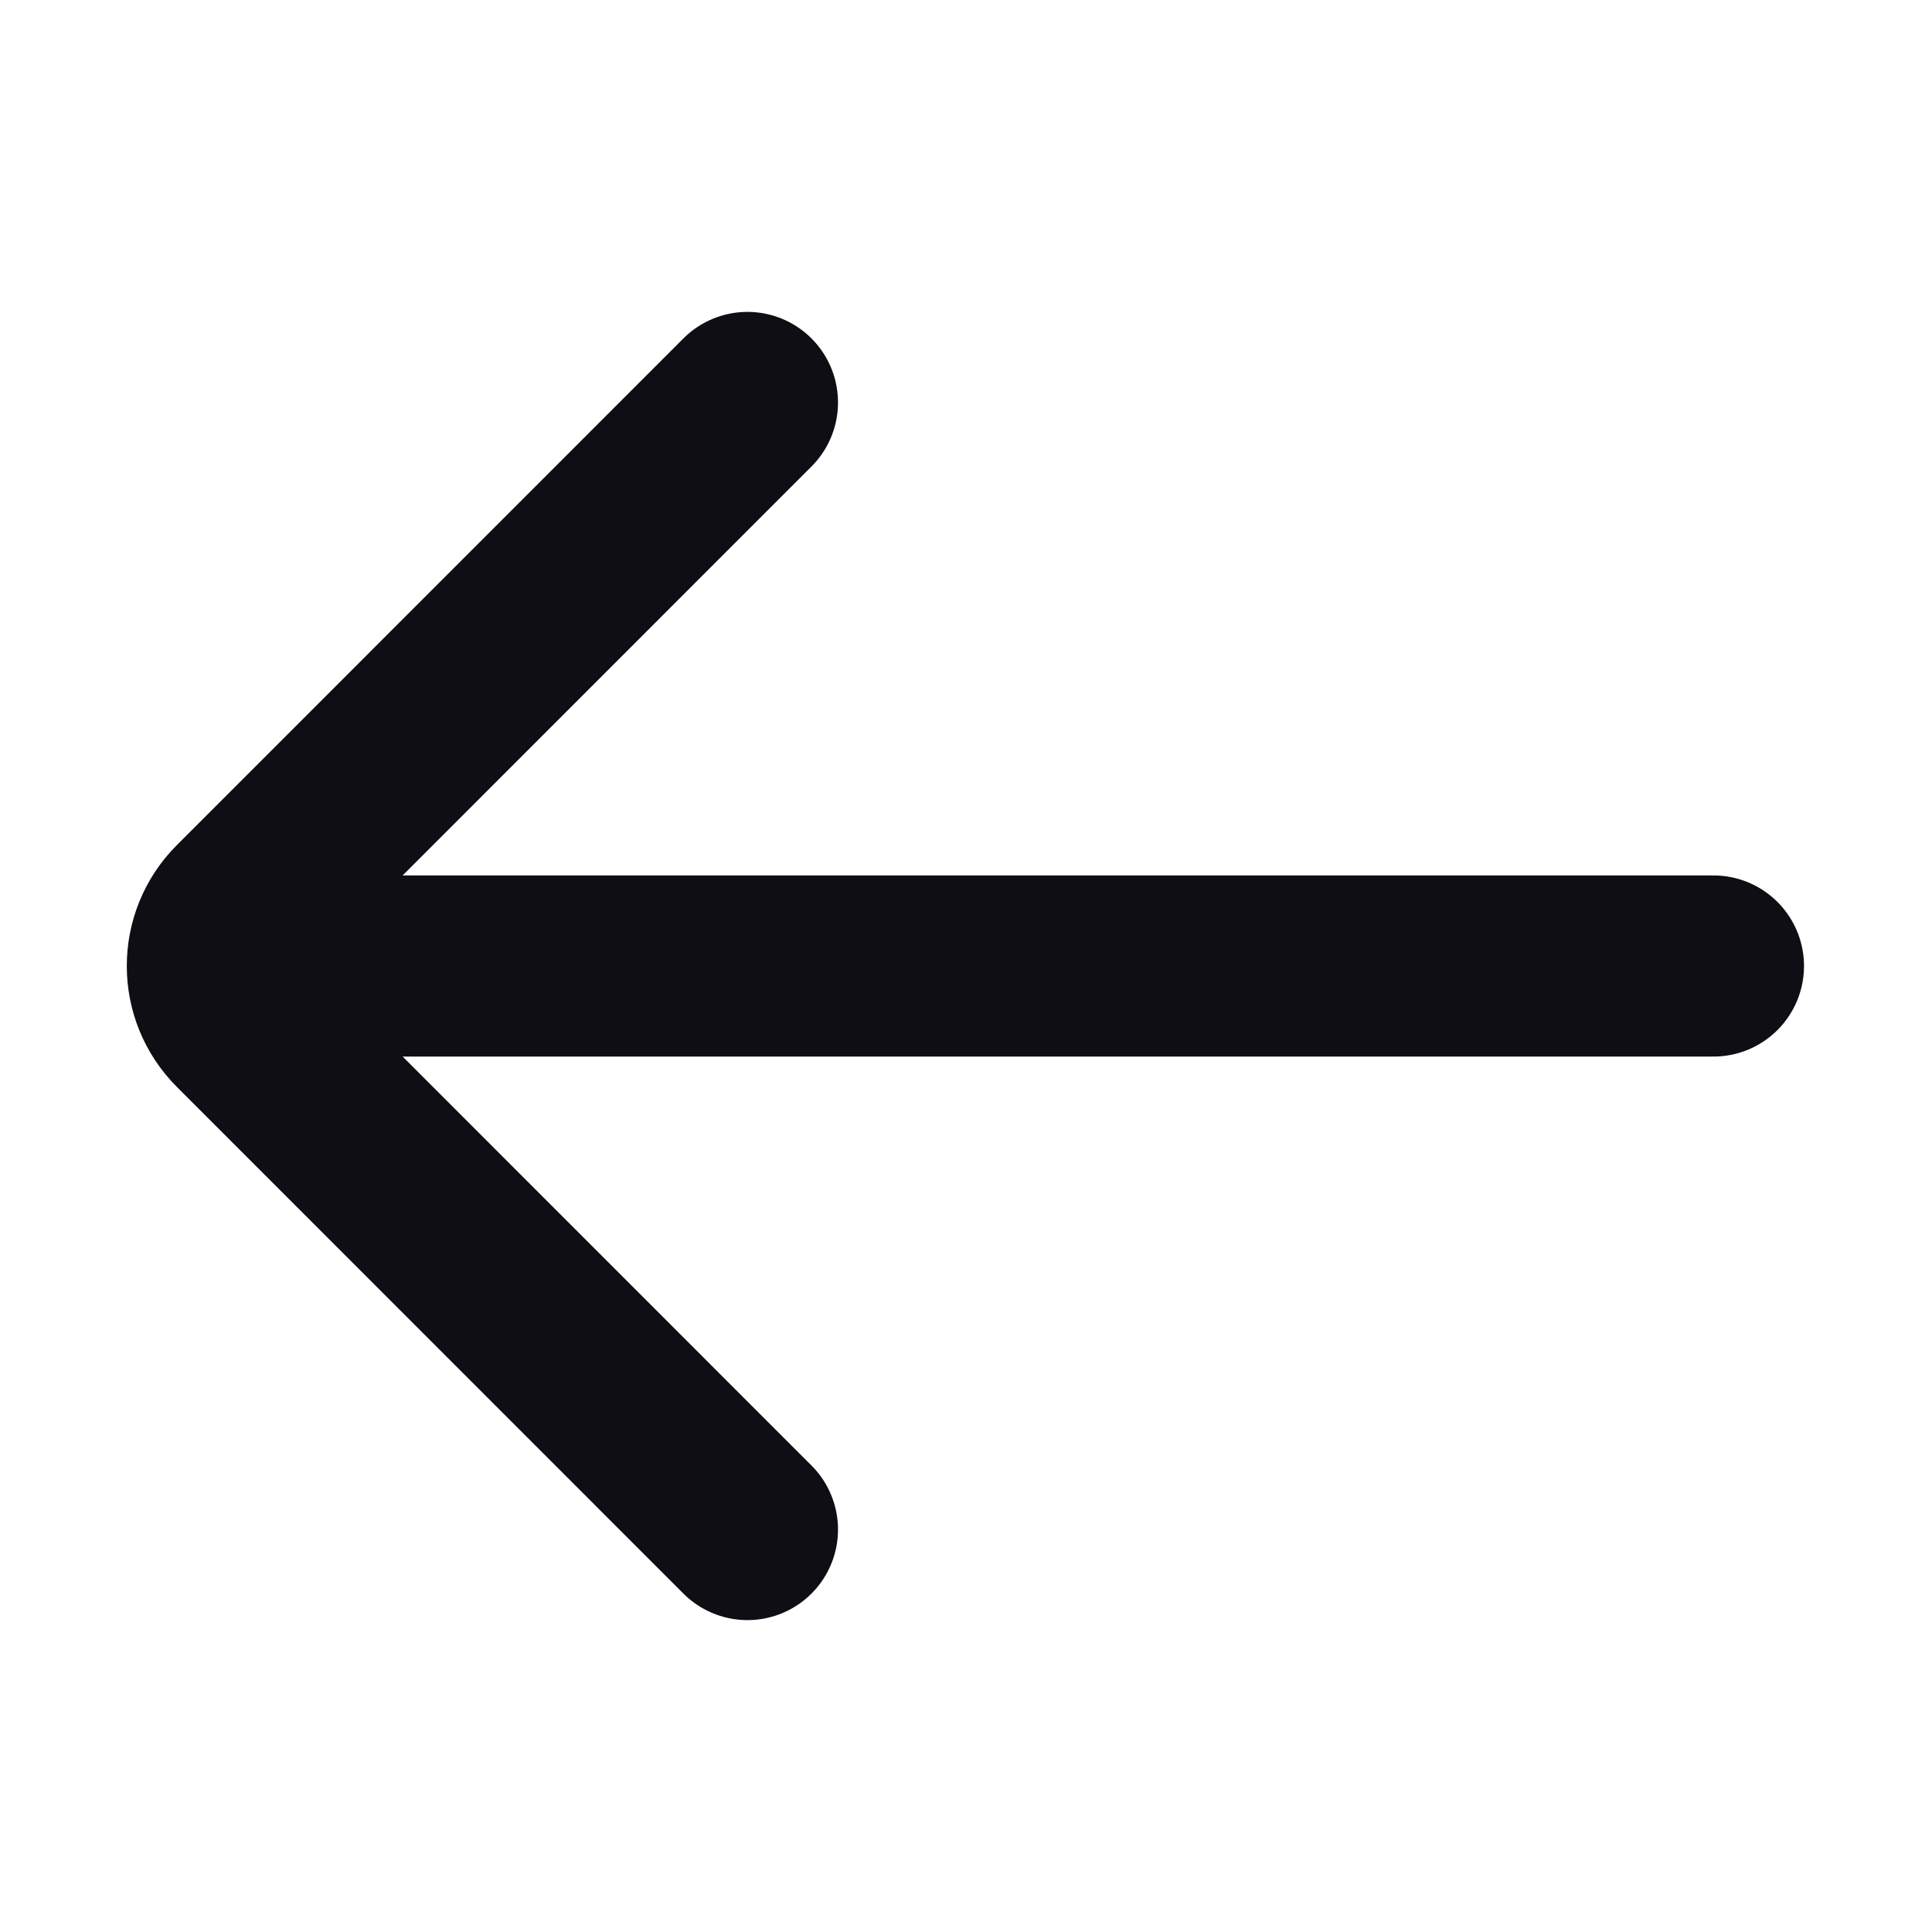
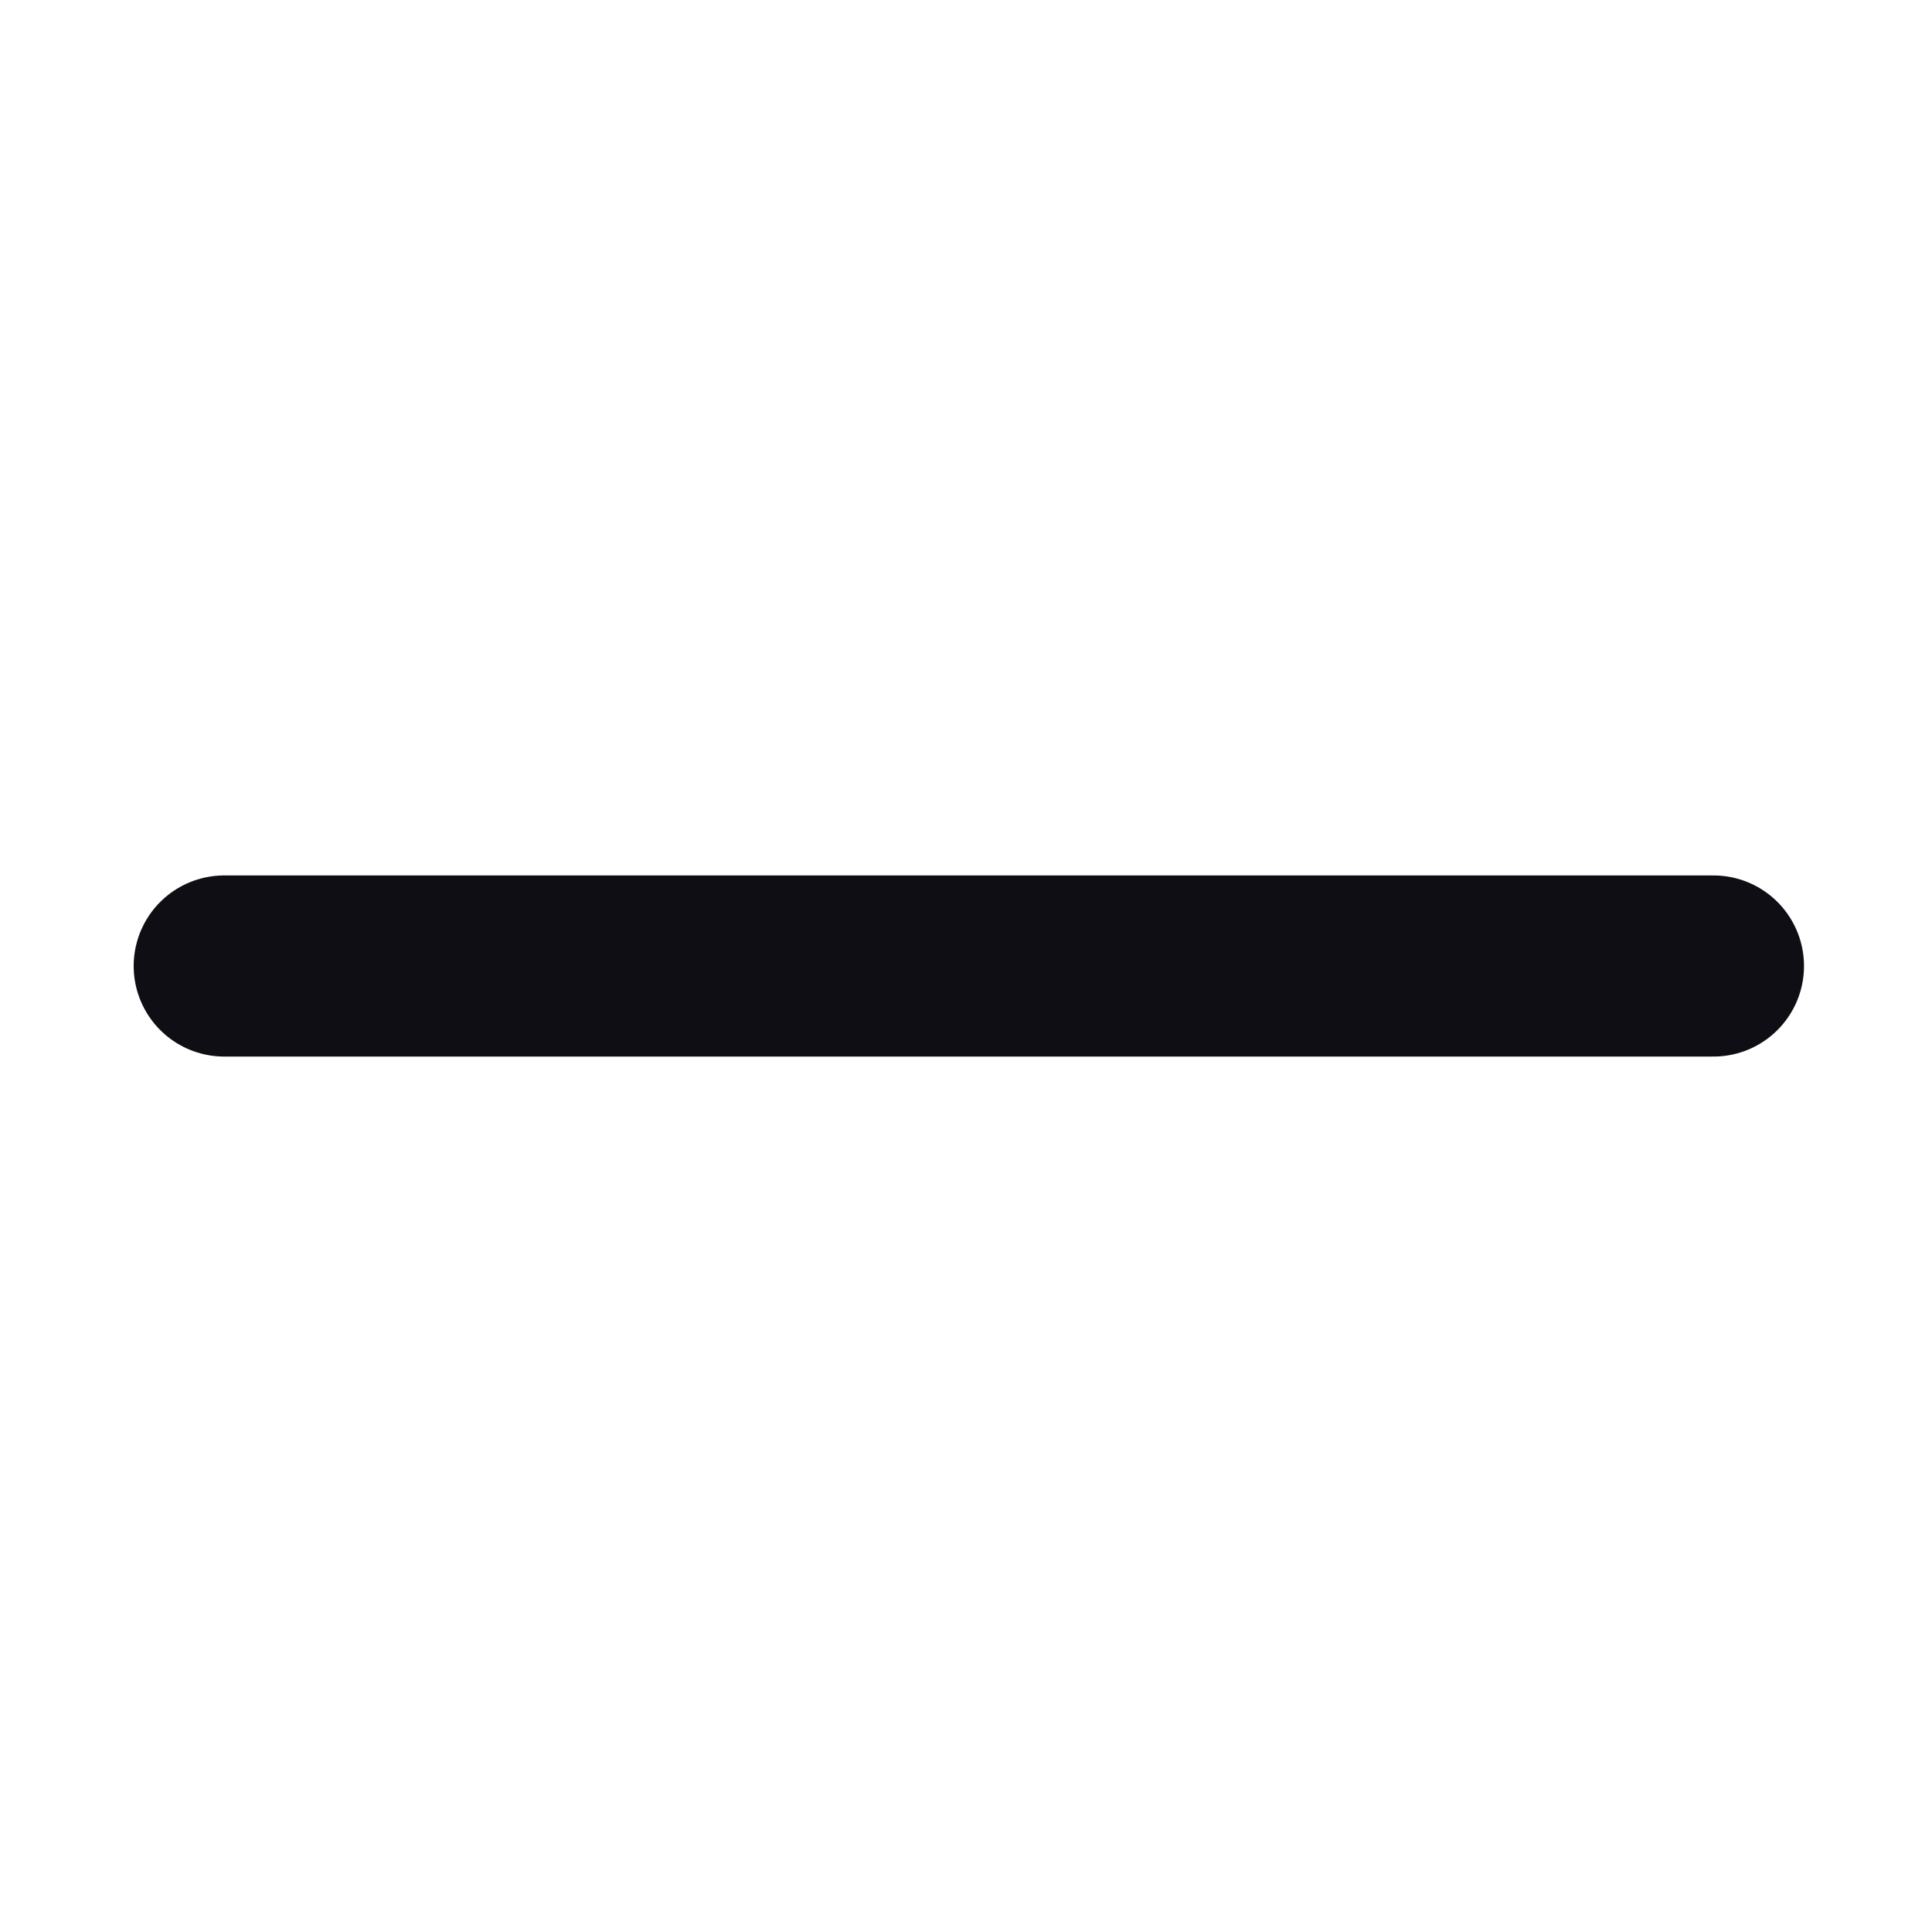
<svg xmlns="http://www.w3.org/2000/svg" width="16" height="16" viewBox="0 0 16 16" fill="none">
  <path d="M14.19 8L1.857 8" stroke="#0E0E14" stroke-width="1.5" stroke-linecap="round" />
-   <path d="M6.19 12.667L1.995 8.471C1.735 8.211 1.735 7.789 1.995 7.529L6.19 3.333" stroke="#0E0E14" stroke-width="1.5" stroke-linecap="round" />
</svg>